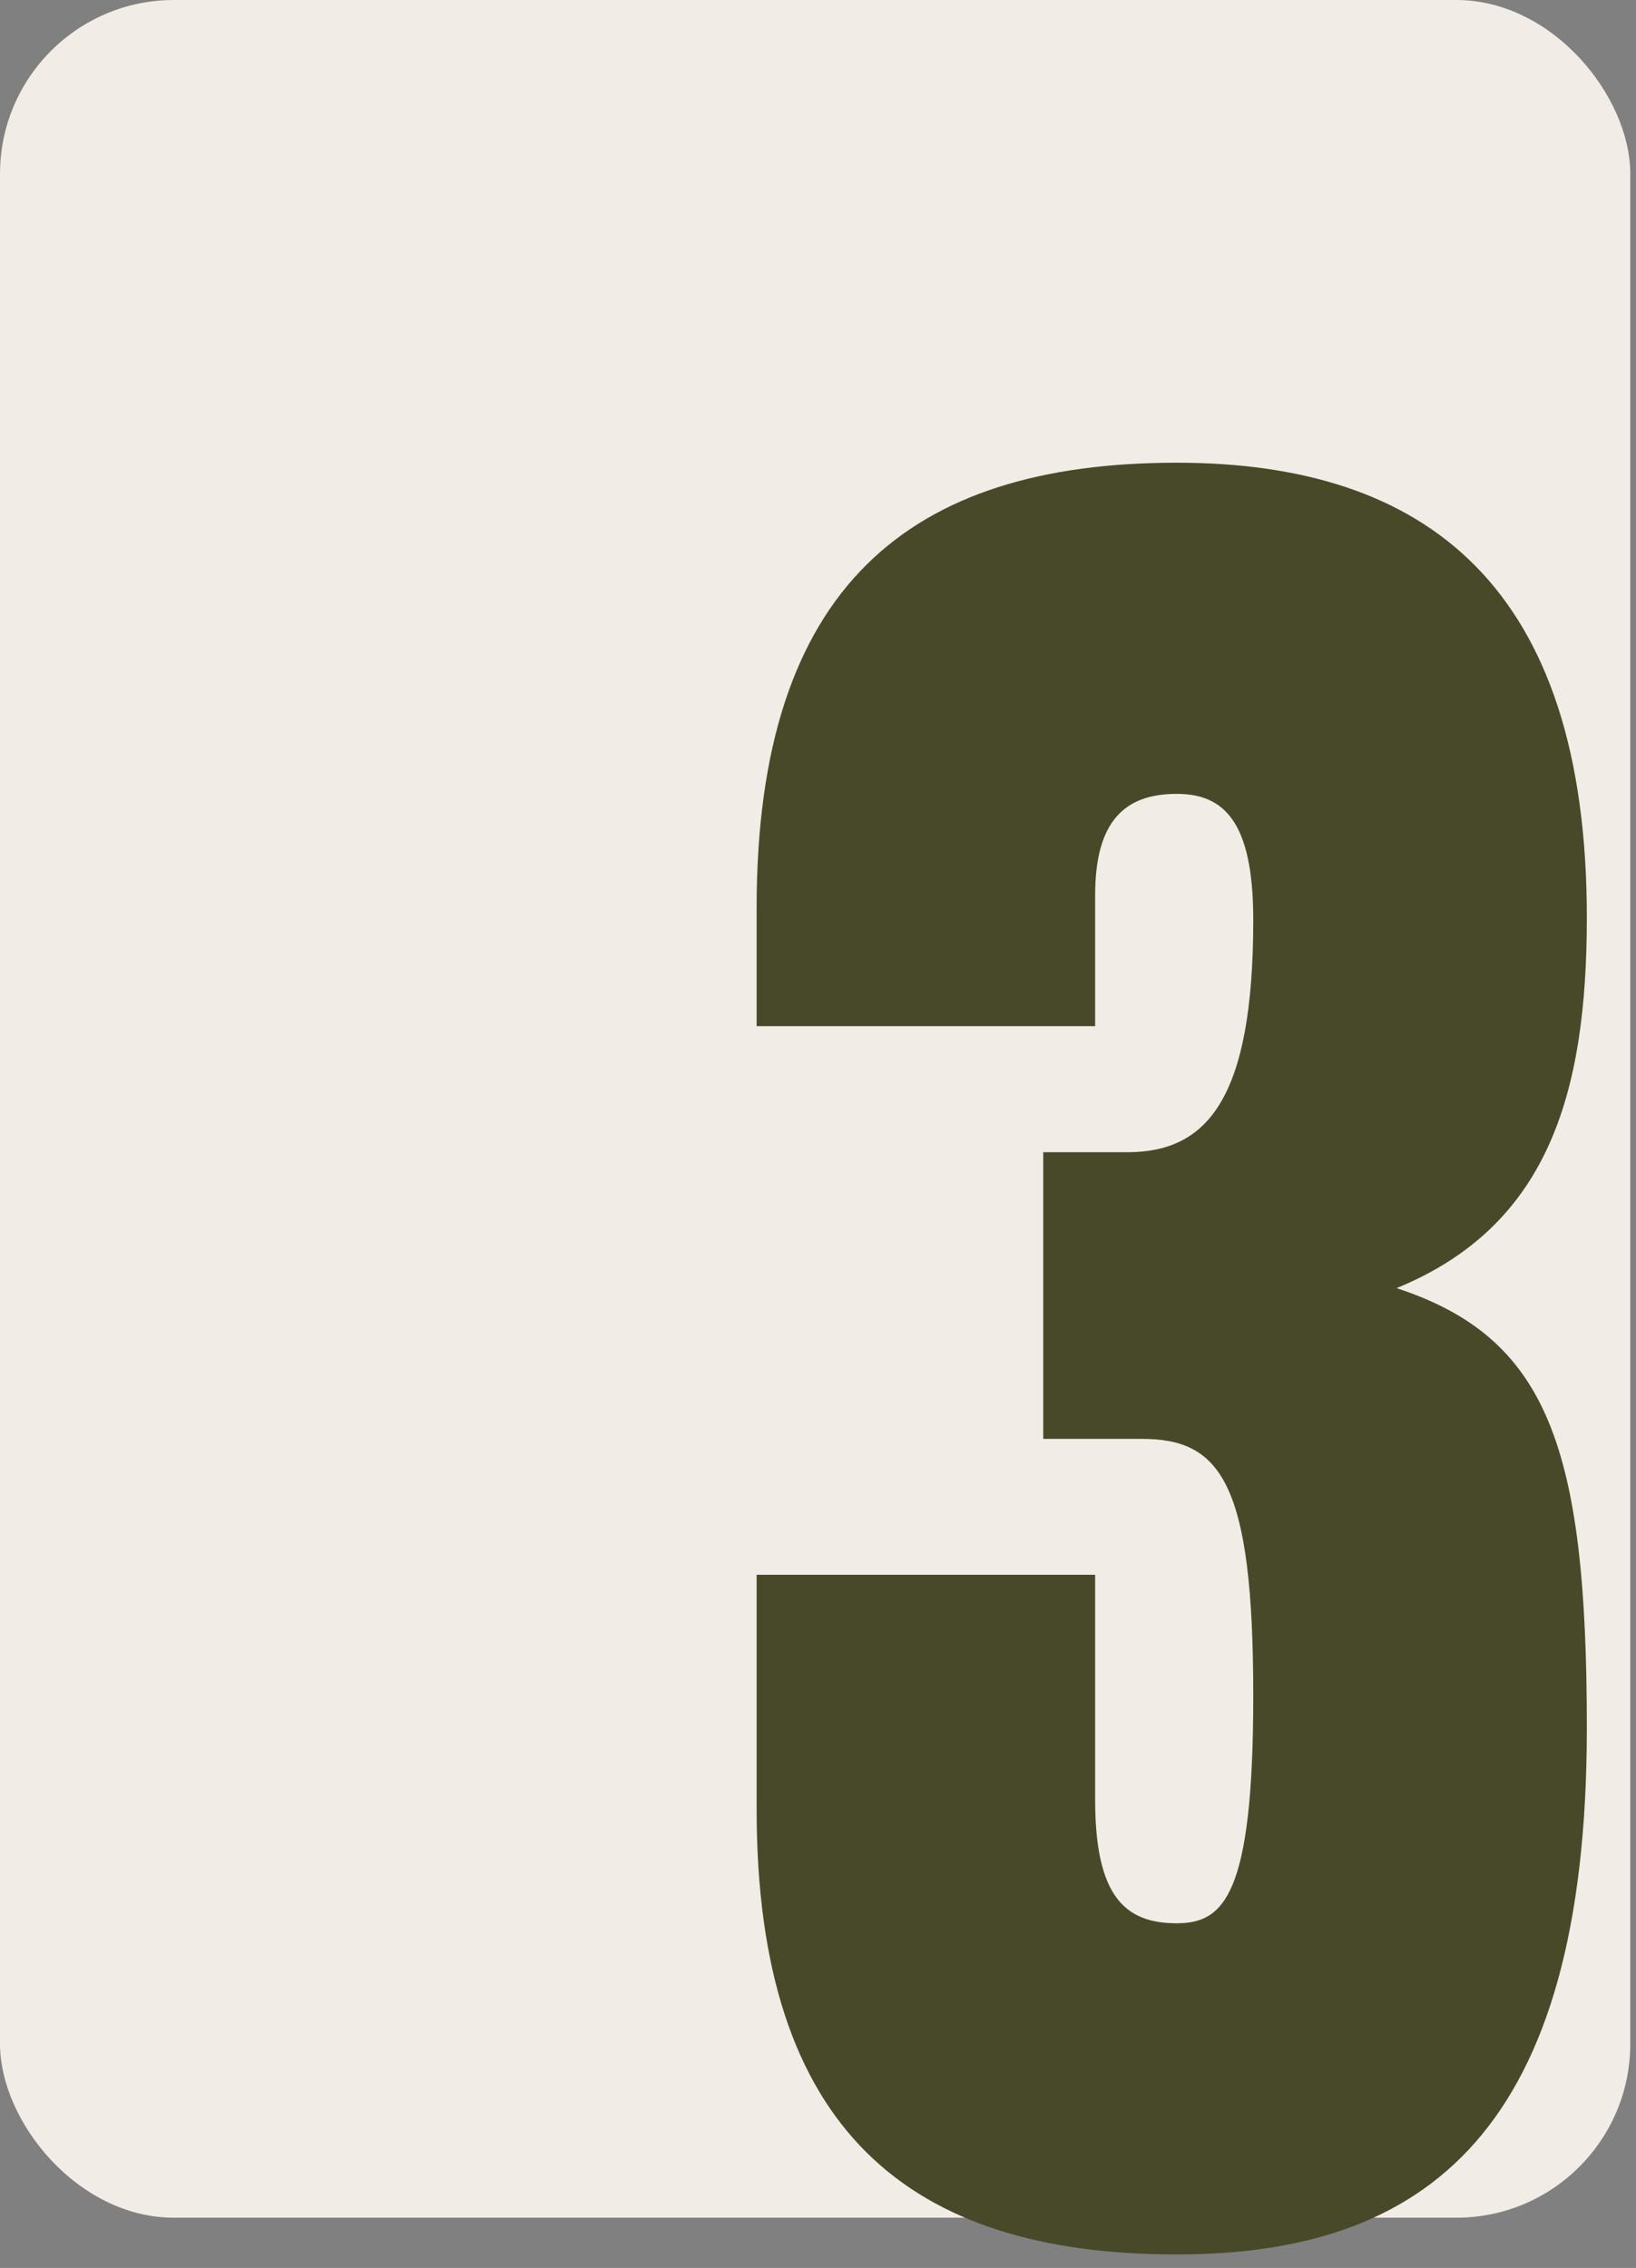
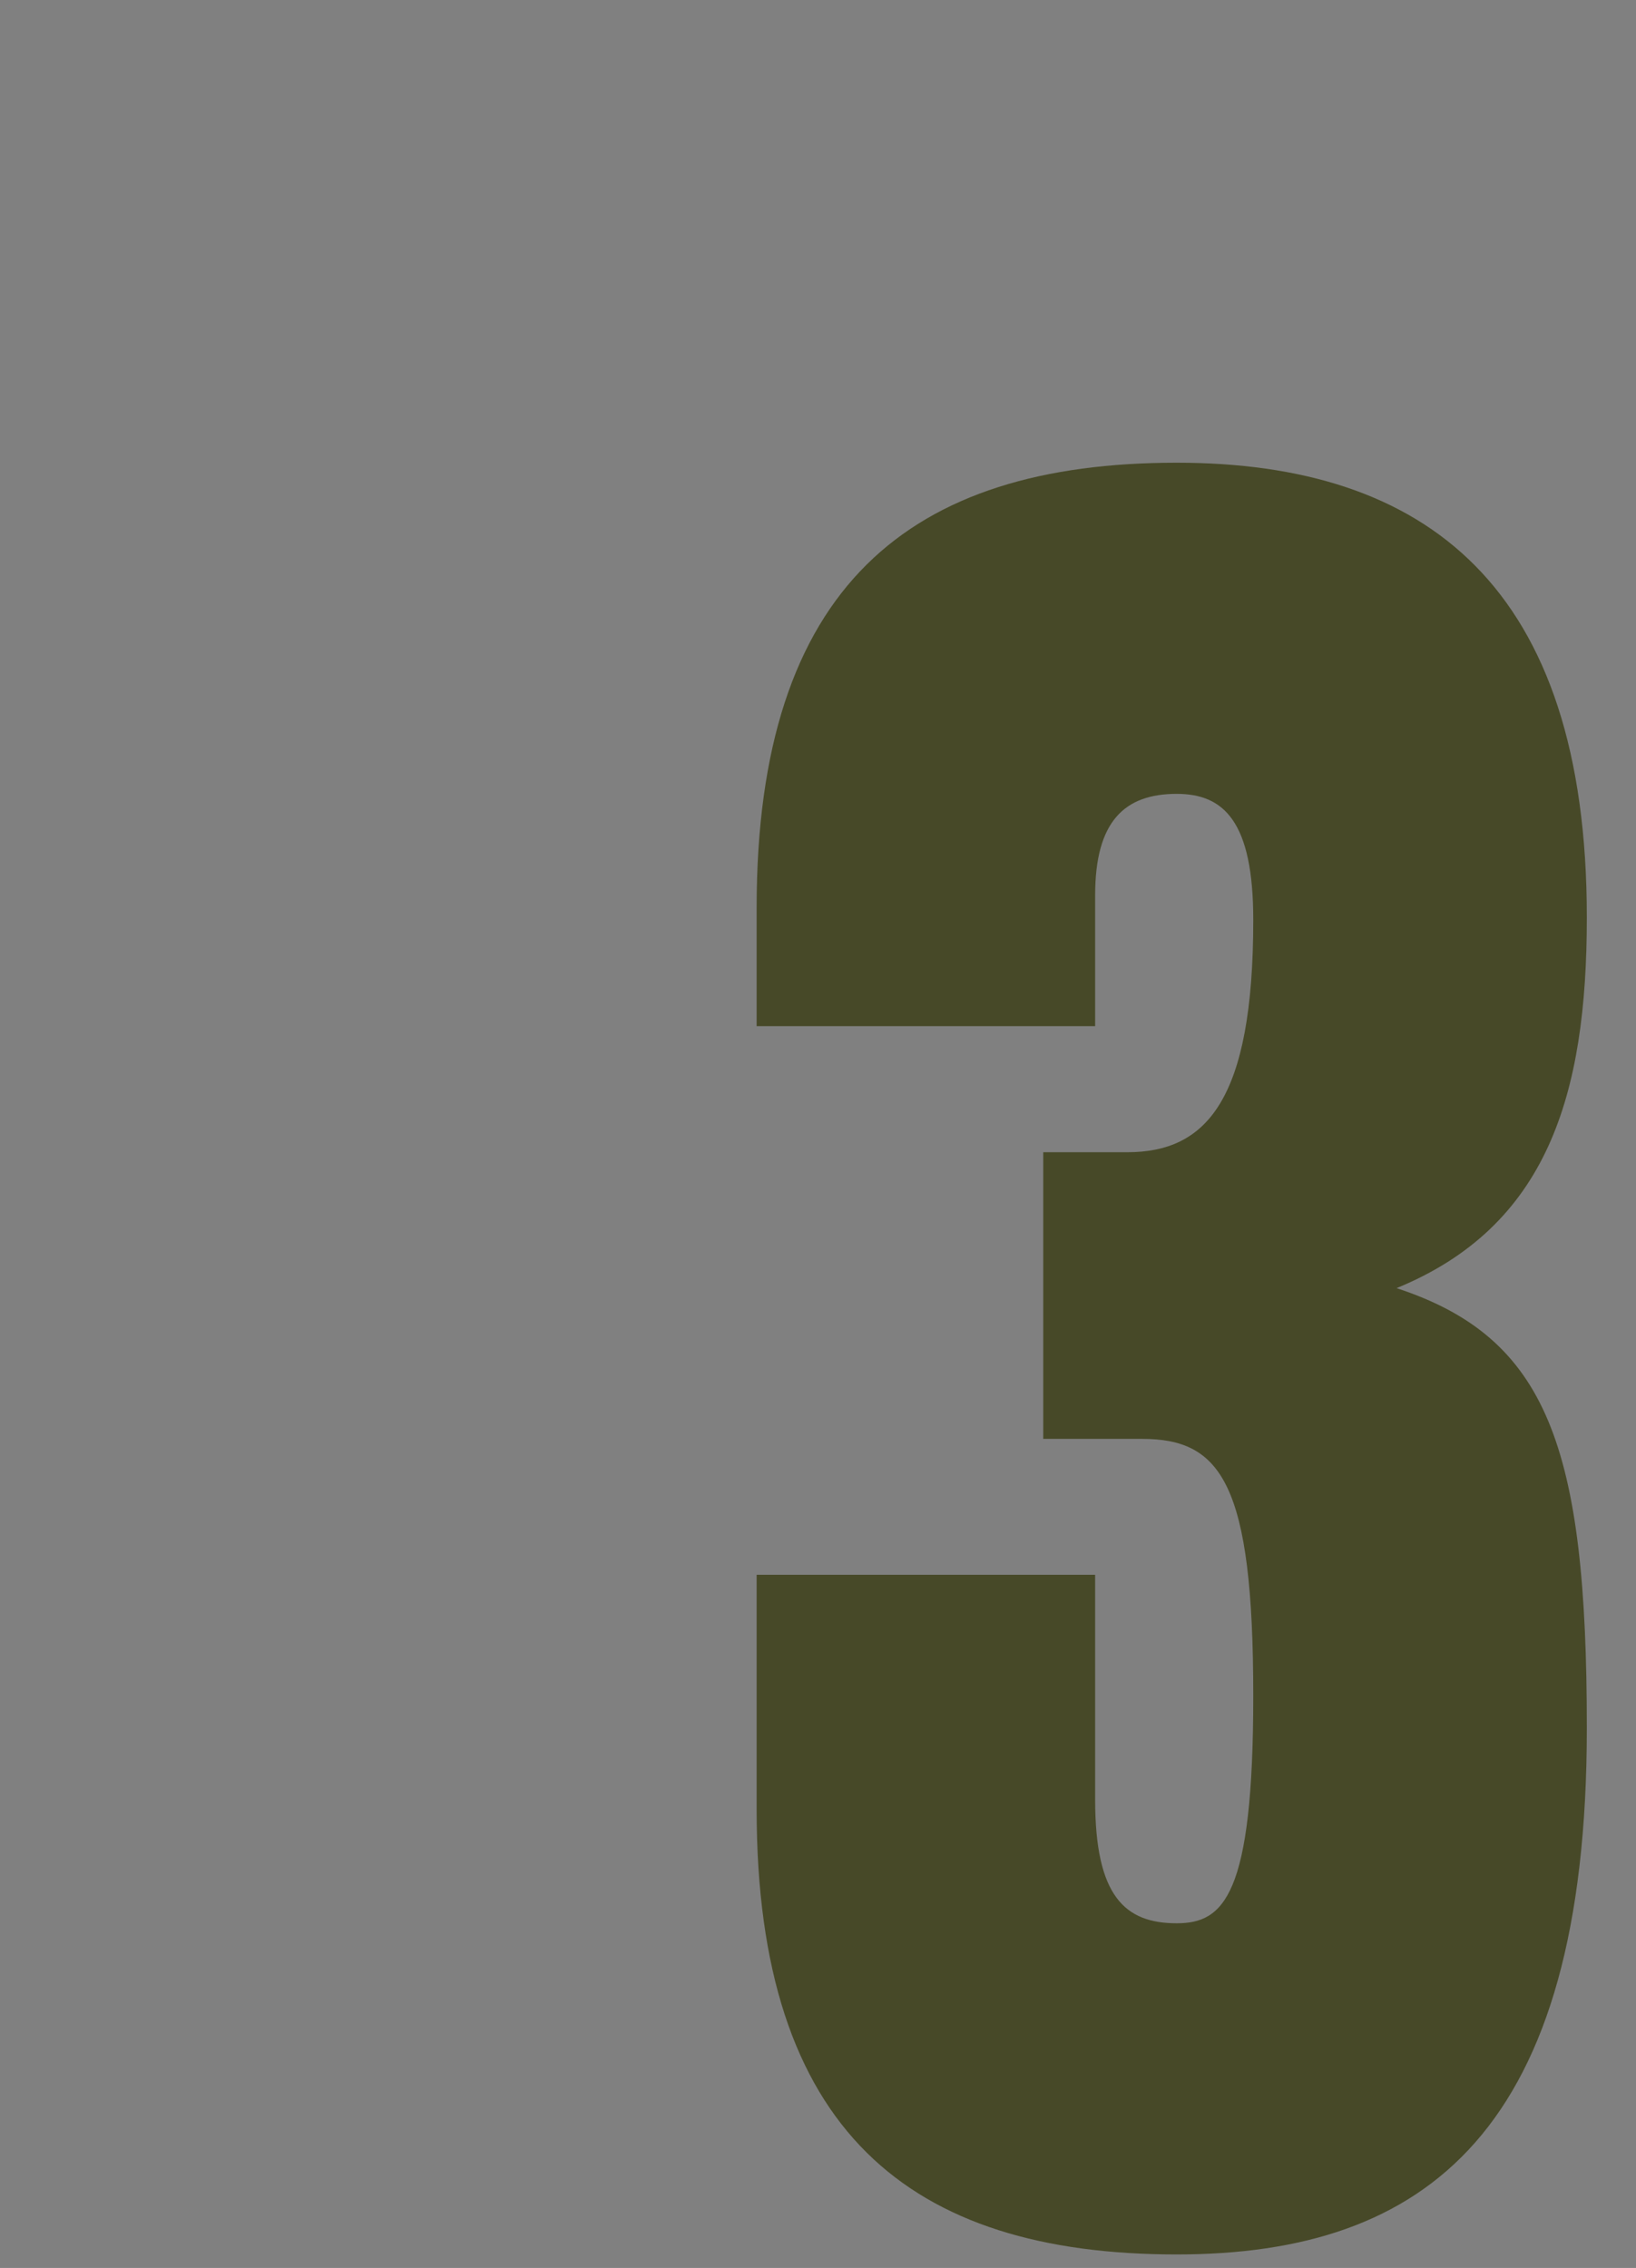
<svg xmlns="http://www.w3.org/2000/svg" width="57" height="79" viewBox="0 0 57 79" fill="none">
  <rect x="0" y="0" width="57" height="79" fill="#808080" stroke="none" />
  <g id="Group 1171276114">
-     <rect id="Rectangle 373" width="56.801" height="77.25" rx="6.059" fill="#F1ECE5" />
    <path id="3" d="M55.287 31.957C55.287 38.156 53.909 42.718 48.658 44.87C53.909 46.592 55.287 50.38 55.287 60.194C55.287 74.225 49.691 78.53 40.997 78.53C31.699 78.53 26.362 74.225 26.362 63.034V54.856H38.156V62.69C38.156 66.047 39.189 66.994 40.997 66.994C42.632 66.994 43.665 66.047 43.665 59.074C43.665 51.671 42.546 50.121 39.791 50.121H36.348V40.136H39.275C42.03 40.136 43.665 38.328 43.665 32.044C43.665 28.6 42.632 27.653 40.997 27.653C39.189 27.653 38.156 28.6 38.156 31.183V35.745H26.362V31.613C26.362 20.422 31.699 16.118 40.997 16.118C49.691 16.118 55.287 20.422 55.287 31.957Z" fill="#474928" />
  </g>
</svg>